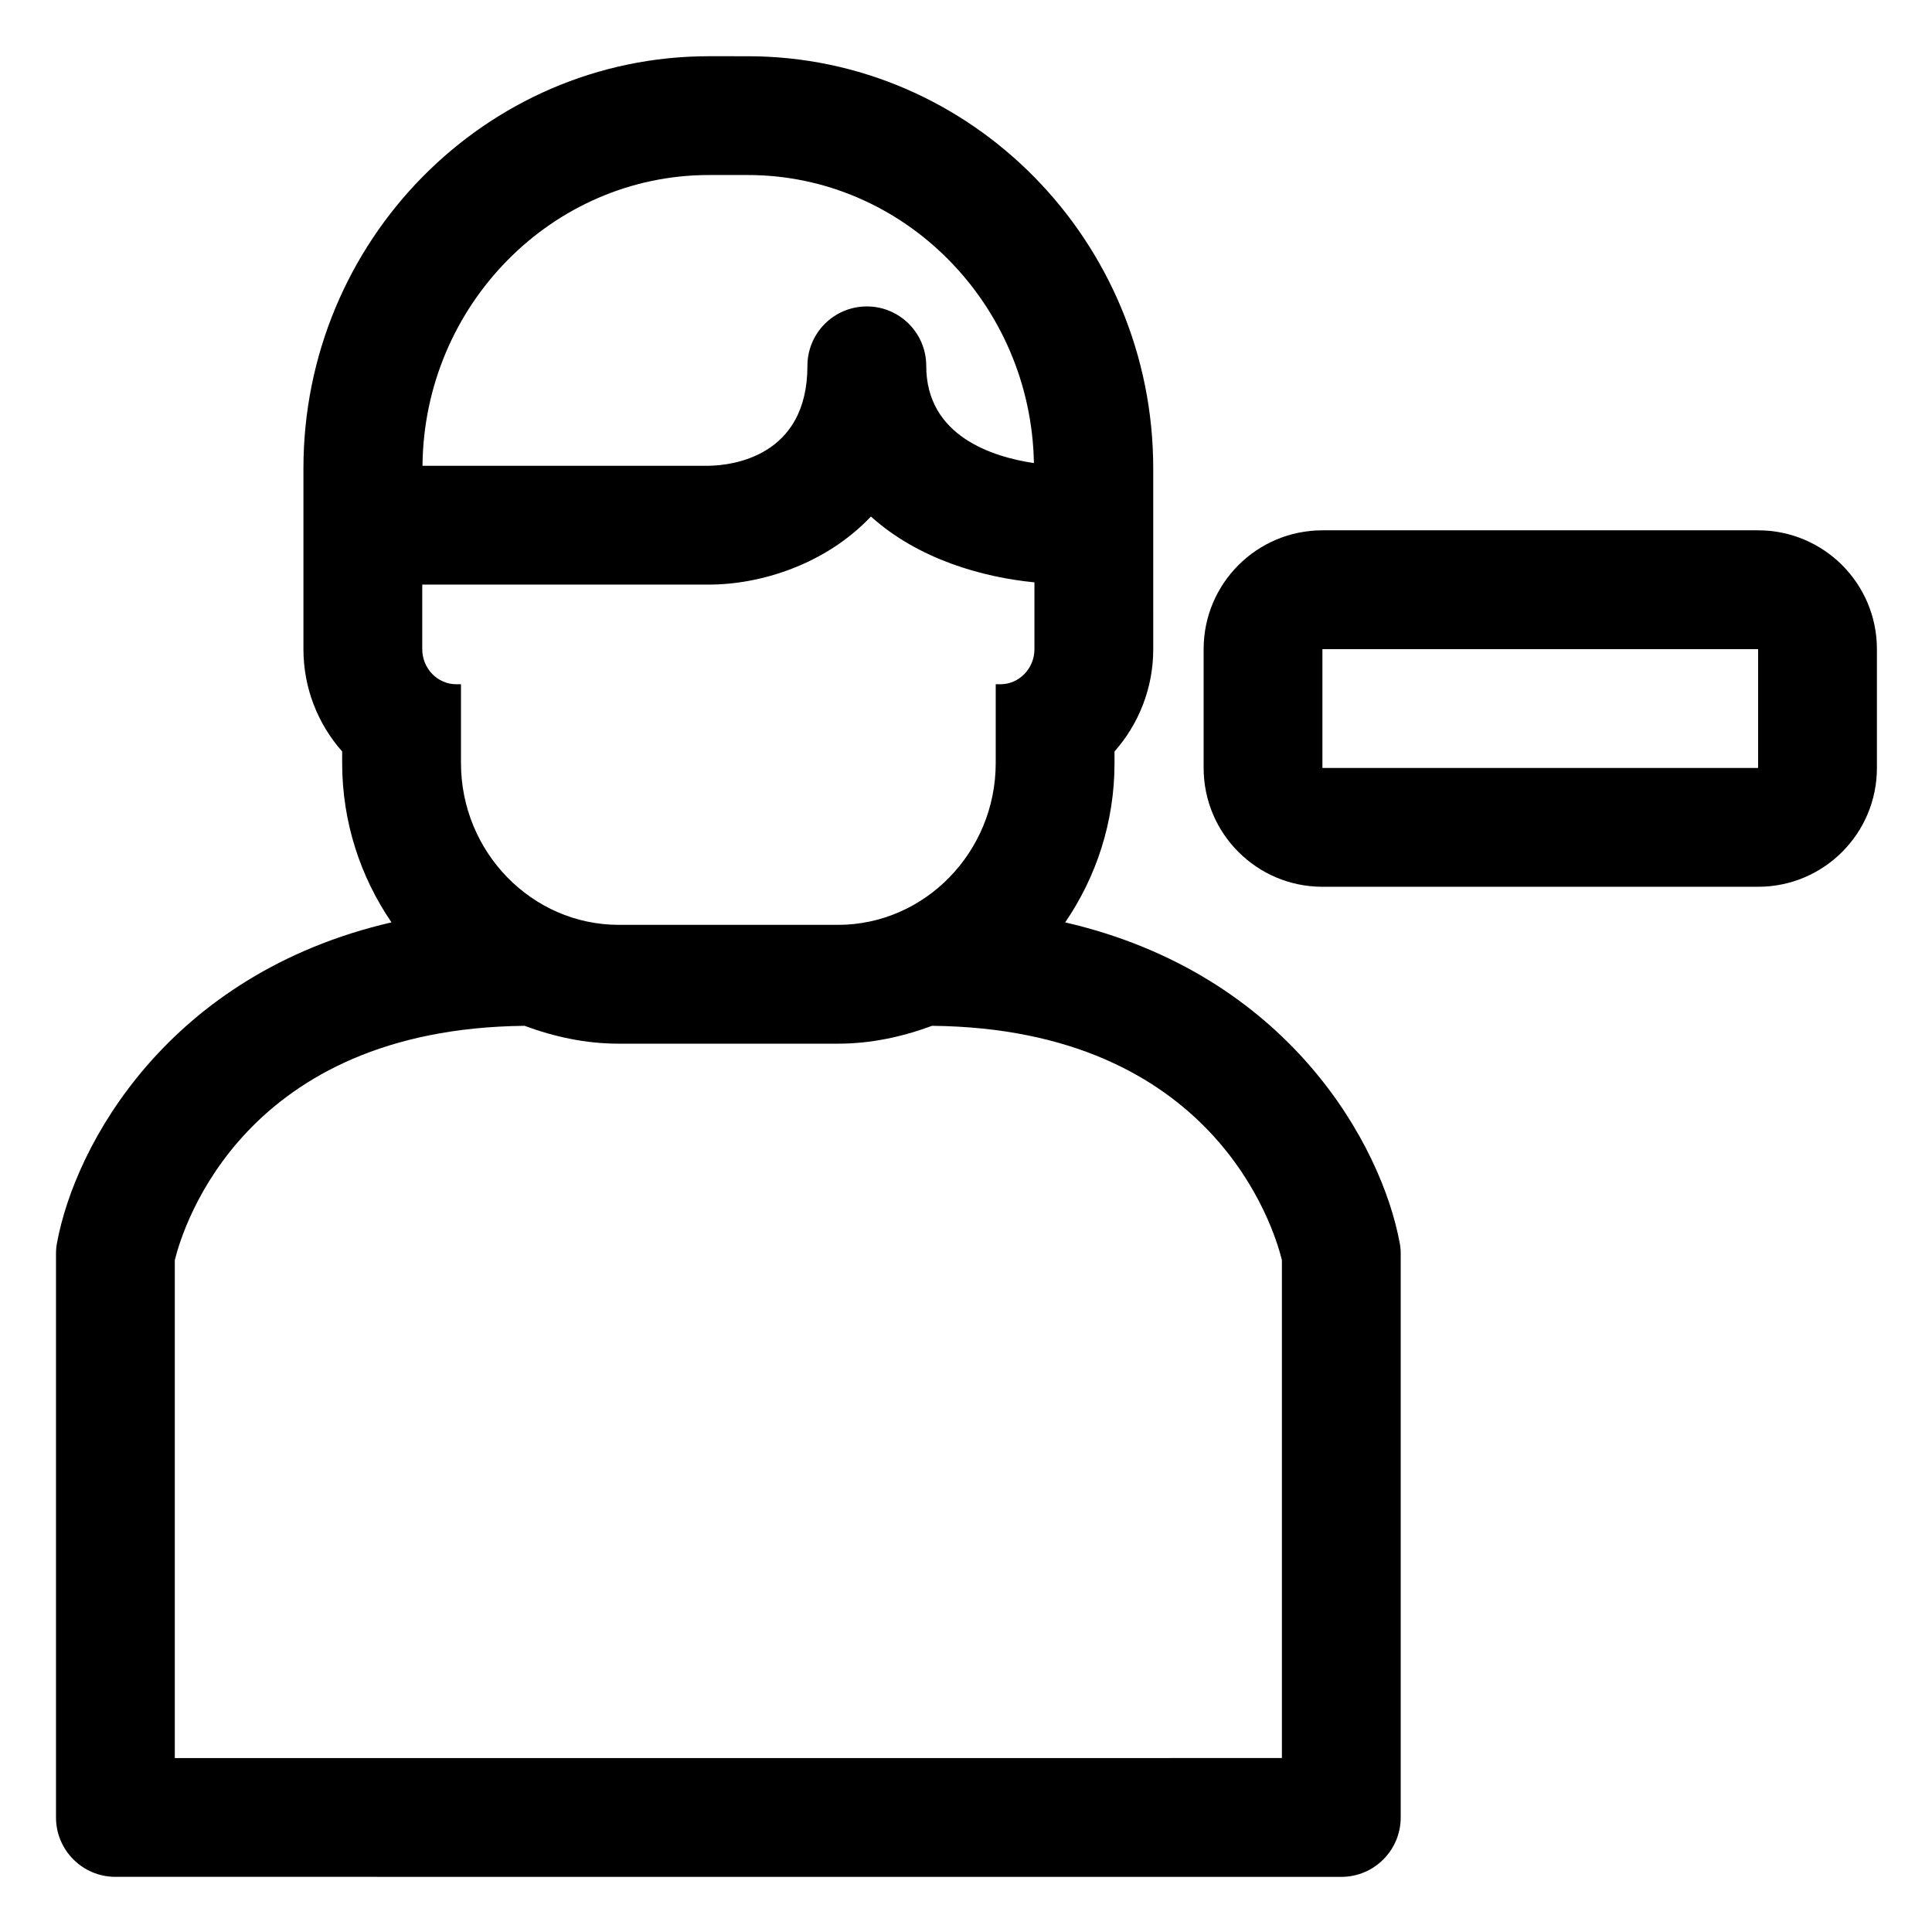
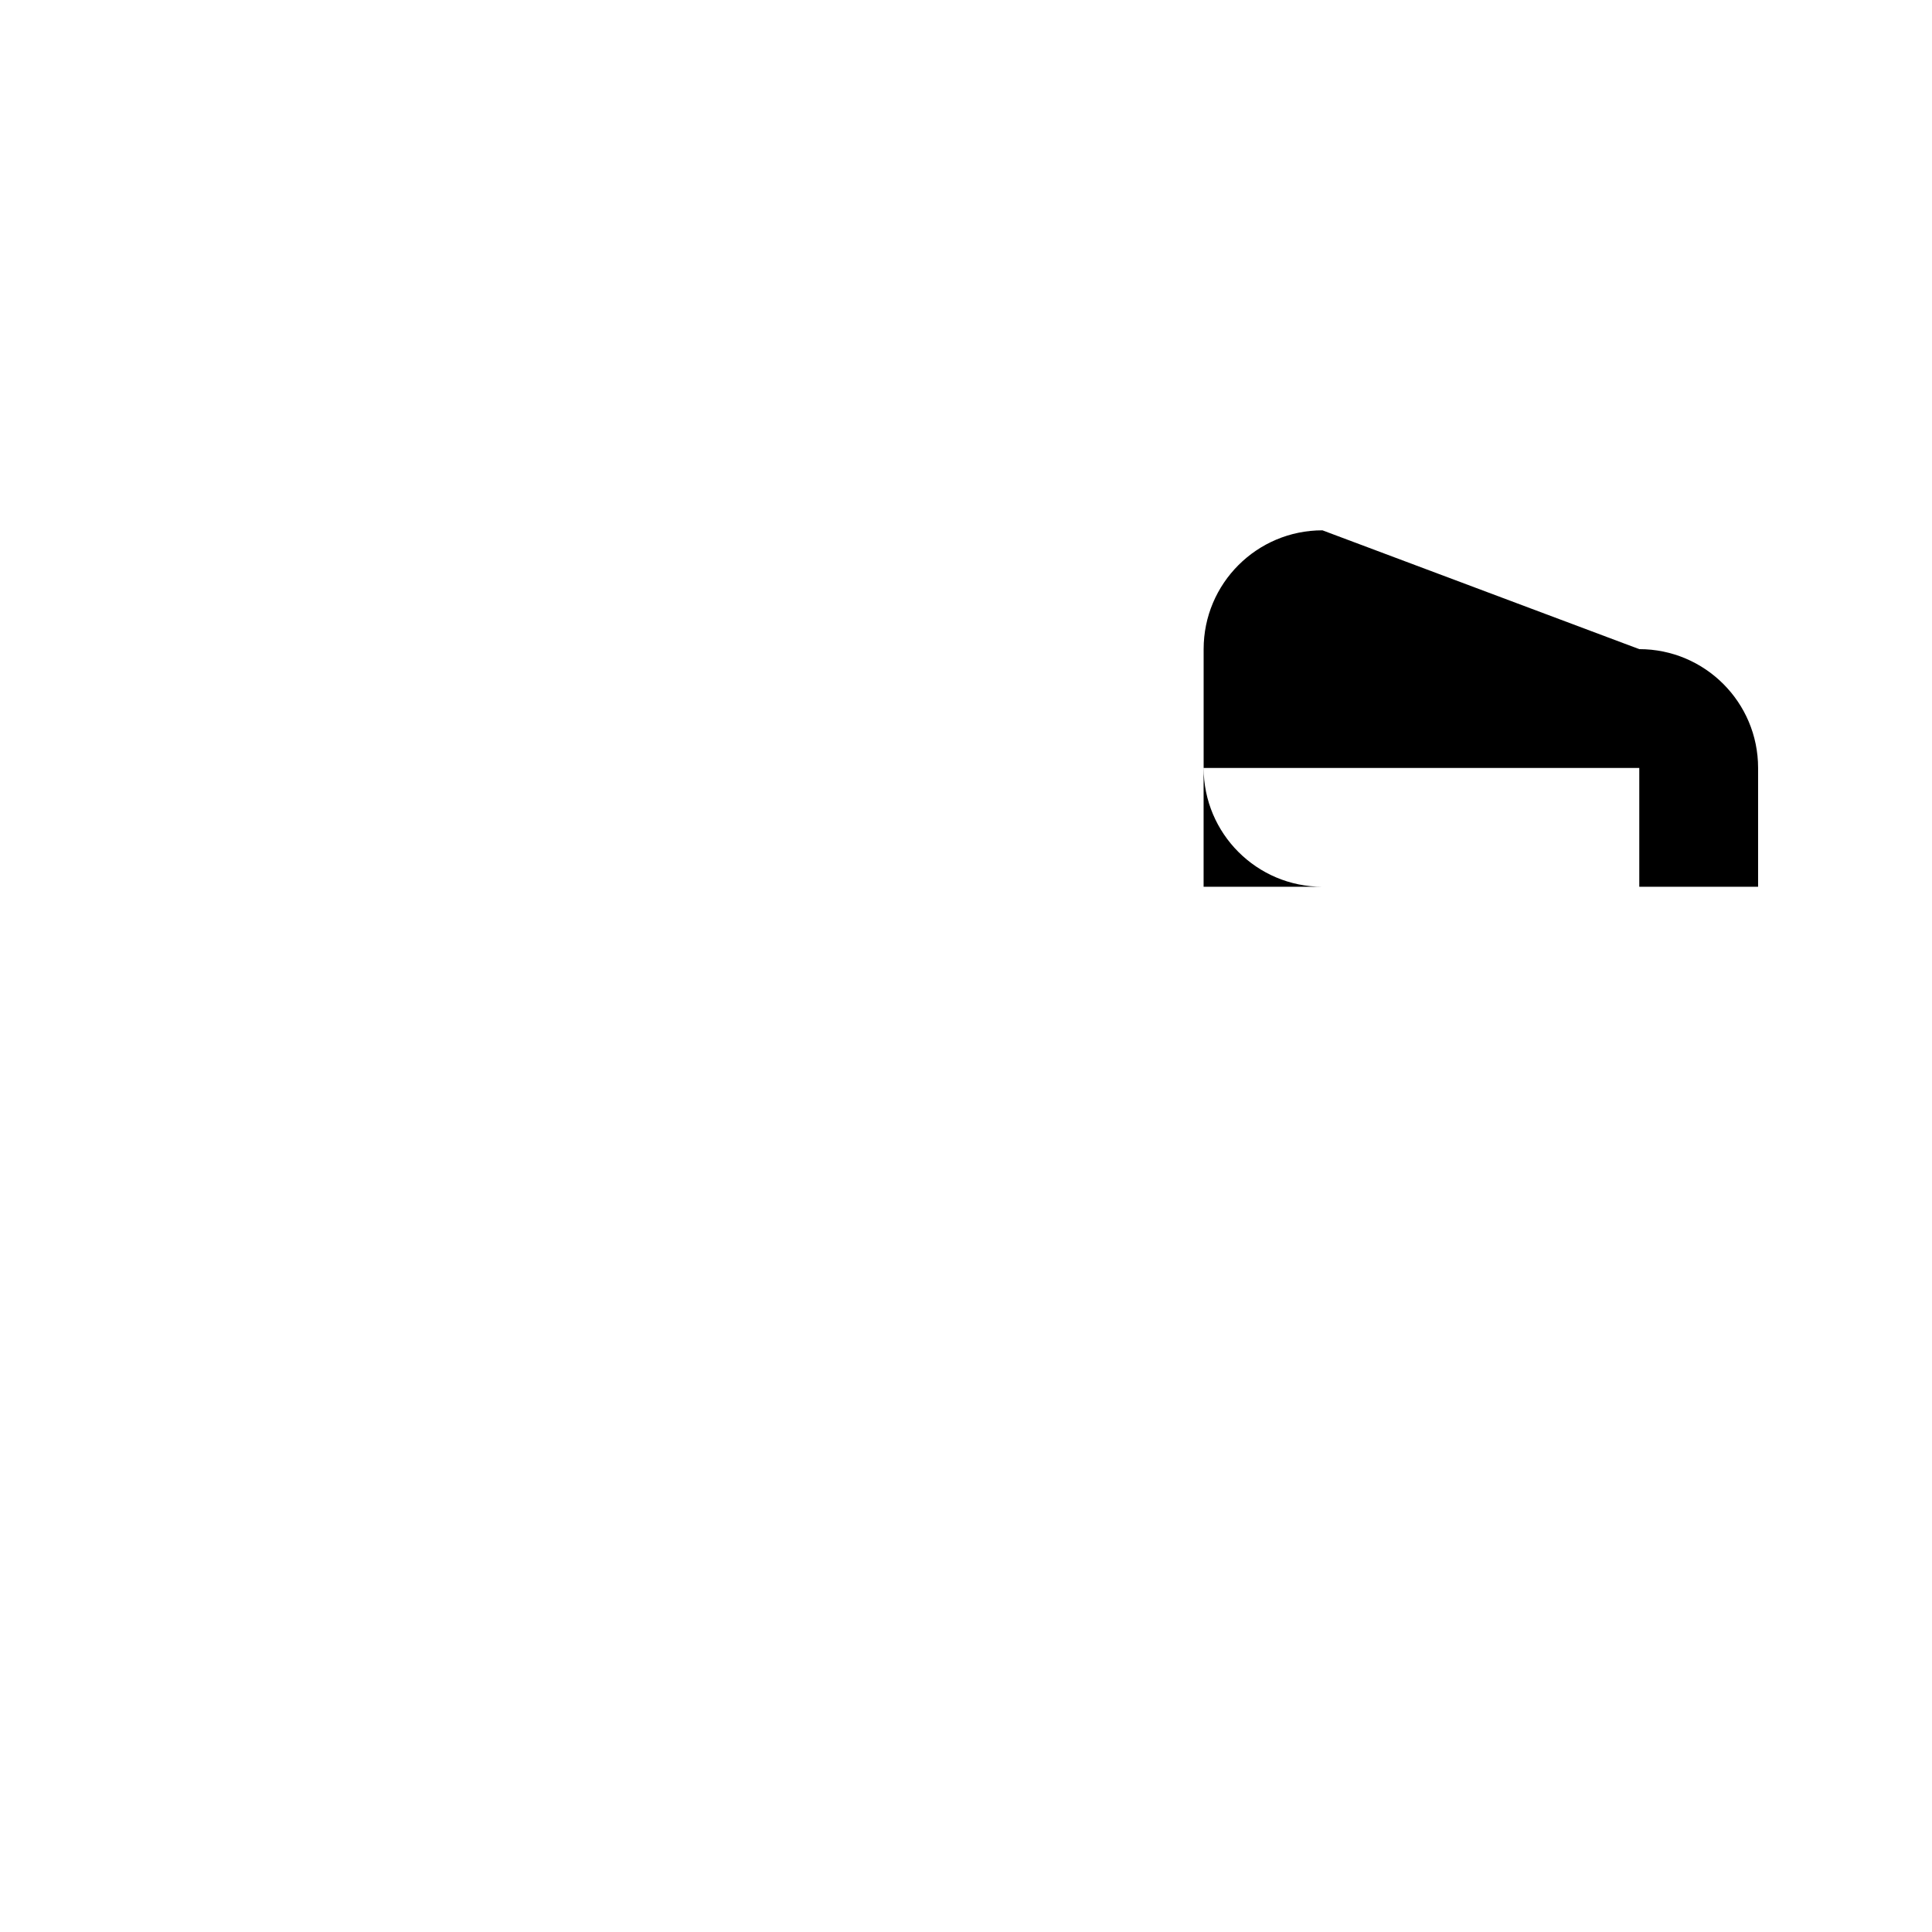
<svg xmlns="http://www.w3.org/2000/svg" fill="#000000" width="800px" height="800px" version="1.1" viewBox="144 144 512 512">
  <g>
-     <path d="m499.46 641.39c8.691 0 15.742-7.051 15.742-15.742v-149.41c0-0.953-0.082-1.918-0.266-2.848-4.785-25.957-29.469-71.273-88.652-84.949 8.203-12.008 13.074-26.523 13.074-42.207v-3.09c6.379-7.215 10.262-16.715 10.262-27.113l-0.004-47.918c0-60.219-48.211-109.21-107.47-109.21l-10.262-0.004c-59.262 0-107.47 48.992-107.47 109.21v47.922c0 10.398 3.879 19.898 10.262 27.113v3.086c0 15.684 4.871 30.199 13.074 42.207-59.18 13.676-83.863 58.988-88.645 84.945-0.184 0.934-0.266 1.895-0.266 2.848v149.41c0 8.691 7.051 15.742 15.742 15.742m90.324-316.05c-4.938 0-9.004-4.16-9.004-9.309v-17.102h76.016c13.488 0 30.793-5.246 42.887-18.039 12.602 11.371 29.688 16.117 43.332 17.445v17.699c0 5.148-4.066 9.309-9.004 9.309h-1.258v20.891c0 23.566-18.781 42.871-41.816 42.871l-58.078-0.004c-23.039 0-41.816-19.309-41.816-42.871v-20.891zm66.98-134.95h10.262c41.355 0 75.105 34.215 75.848 76.34-10.879-1.625-28.535-7.098-28.535-25.773 0-8.691-7.051-15.742-15.742-15.742s-15.742 7.051-15.742 15.742c0 24.129-20.051 26.375-26.055 26.484l-75.953 0.004c0.363-42.457 34.328-77.055 75.918-77.055zm-141.56 419.52v-131.95c2.219-9.047 18.41-61.363 92.699-62.098 7.824 2.898 16.152 4.731 24.953 4.731h58.078c8.801 0 17.129-1.836 24.953-4.734 74.477 0.734 90.551 53.305 92.707 62.078v131.97" />
-     <path d="m494.46 284.54c-17.387 0-31.484 14.098-31.484 31.488v31.488c0 17.391 14.098 31.488 31.488 31.488h115.45c17.391 0 31.488-14.098 31.488-31.488v-31.488c0-17.391-14.098-31.488-31.488-31.488m0 31.488v31.488h-115.46v-31.488" />
+     <path d="m494.46 284.54c-17.387 0-31.484 14.098-31.484 31.488v31.488c0 17.391 14.098 31.488 31.488 31.488h115.45v-31.488c0-17.391-14.098-31.488-31.488-31.488m0 31.488v31.488h-115.46v-31.488" />
  </g>
</svg>